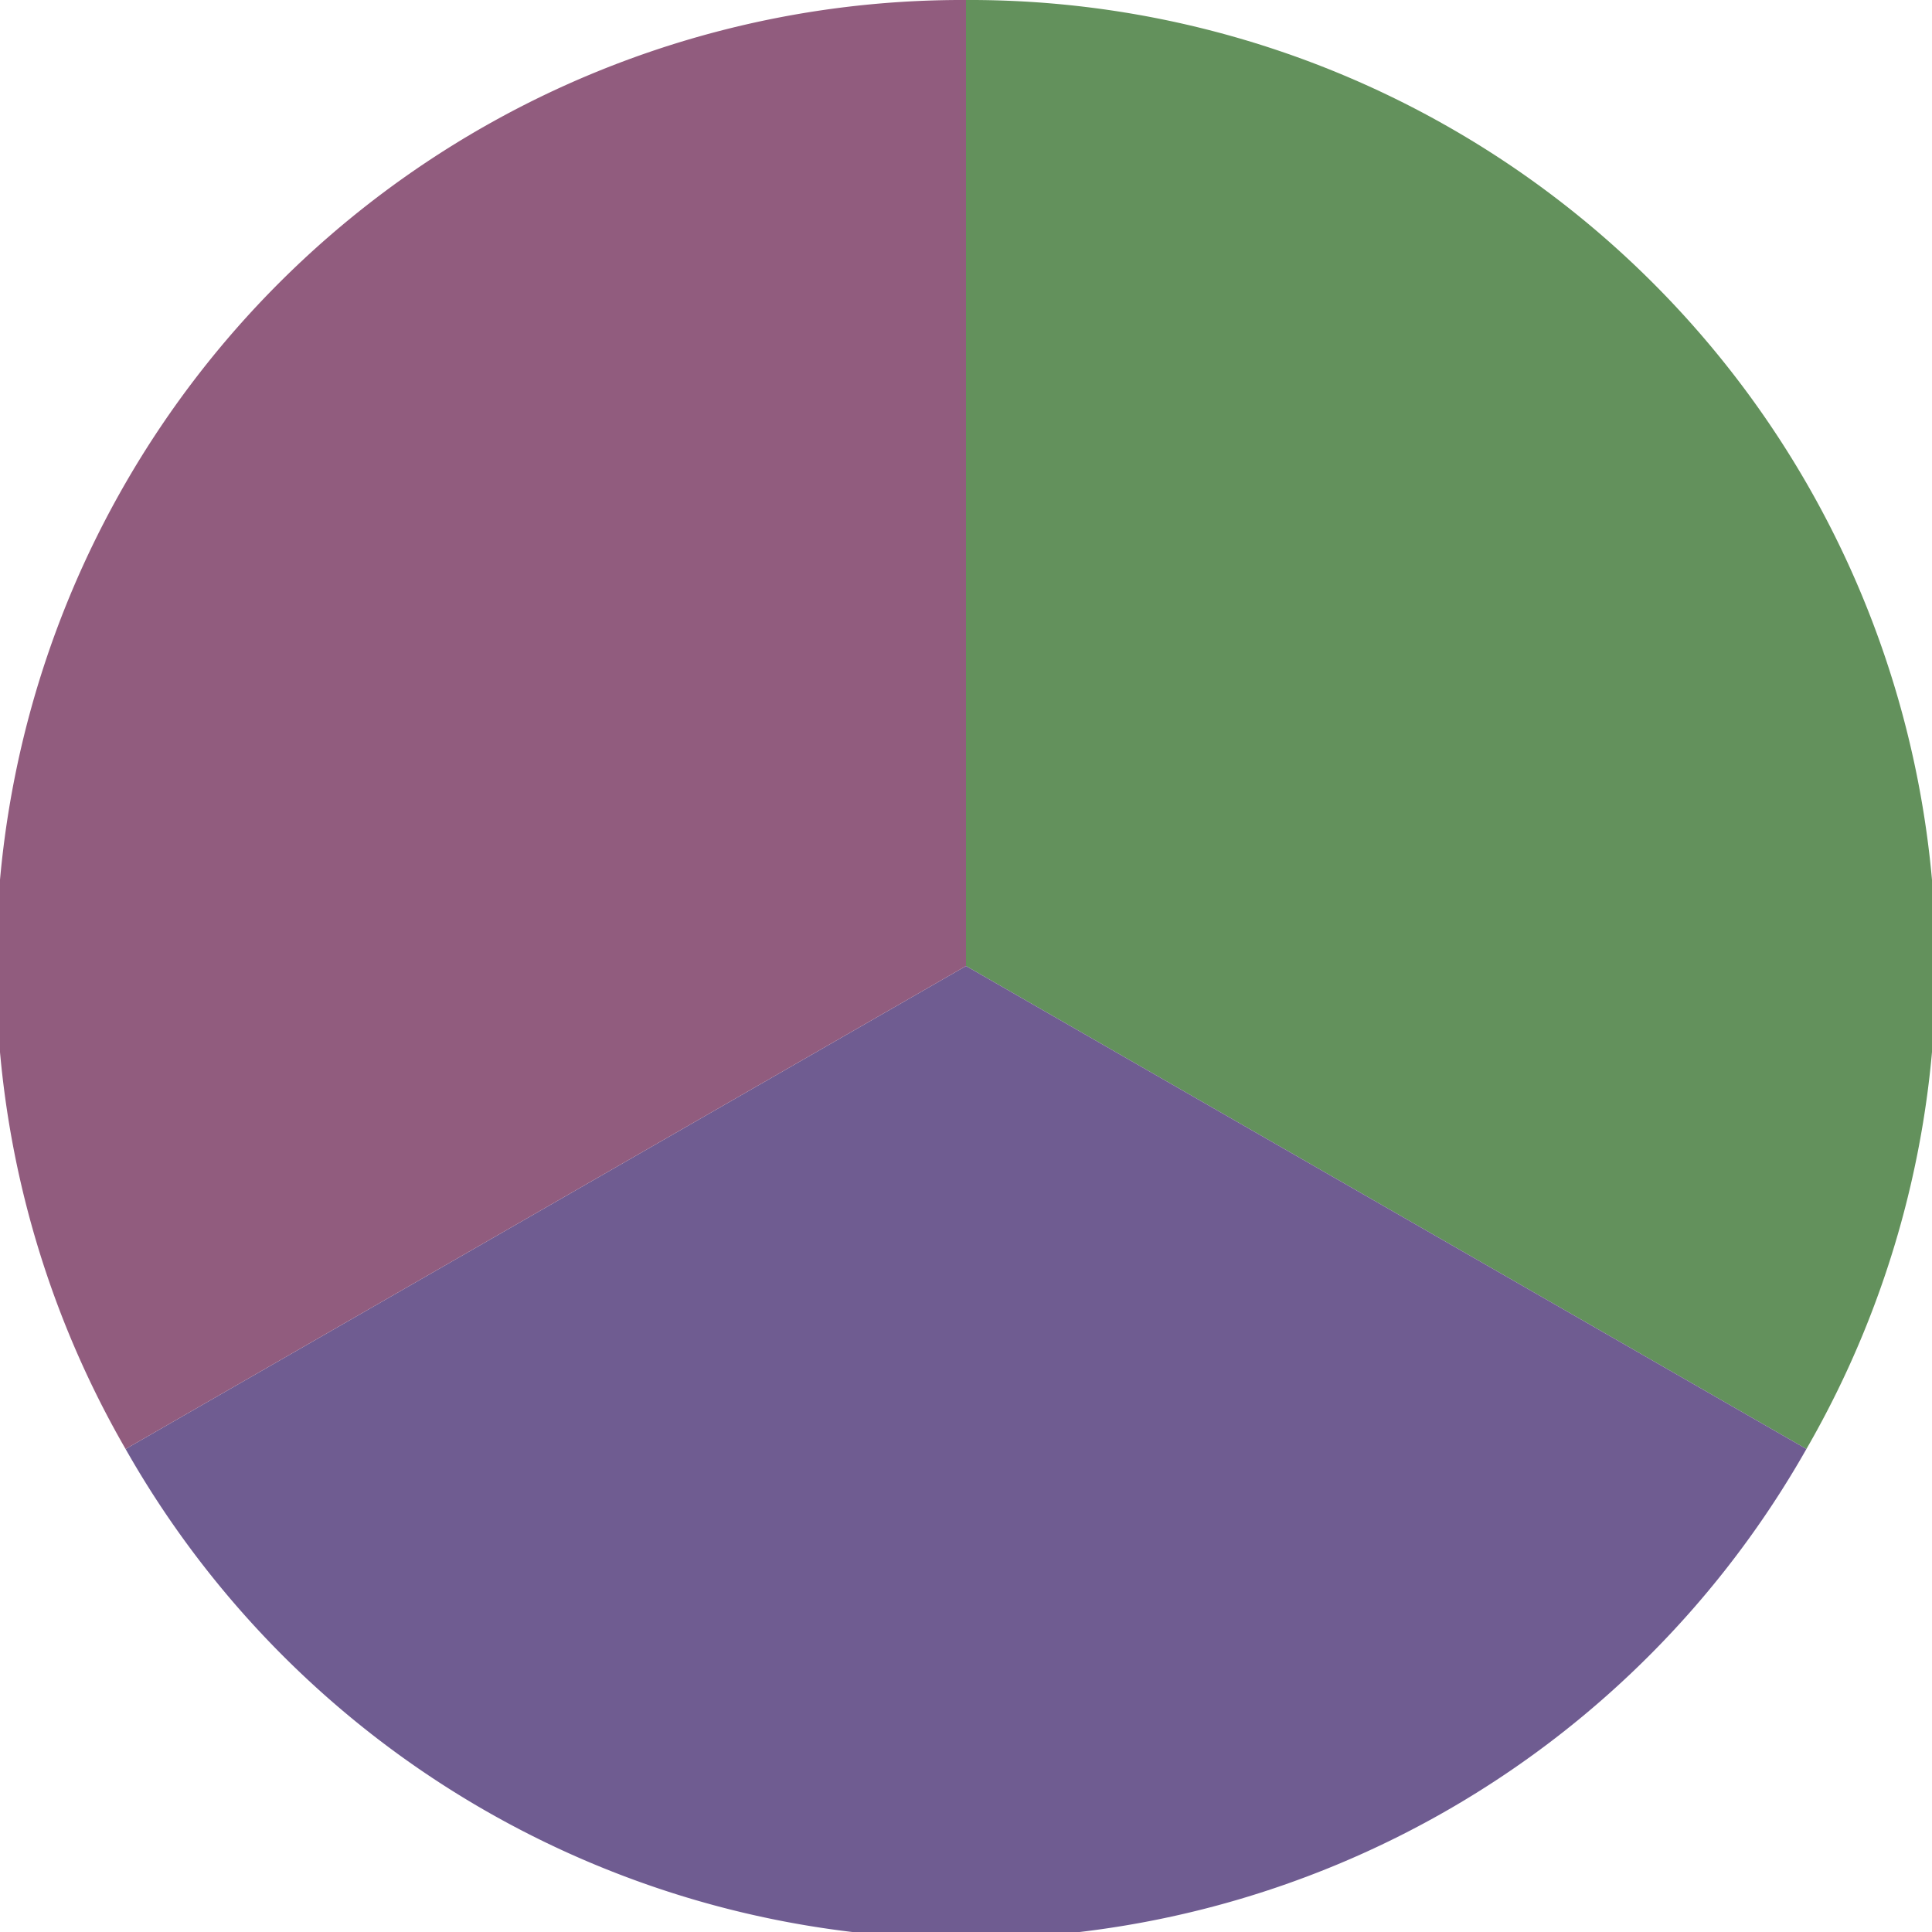
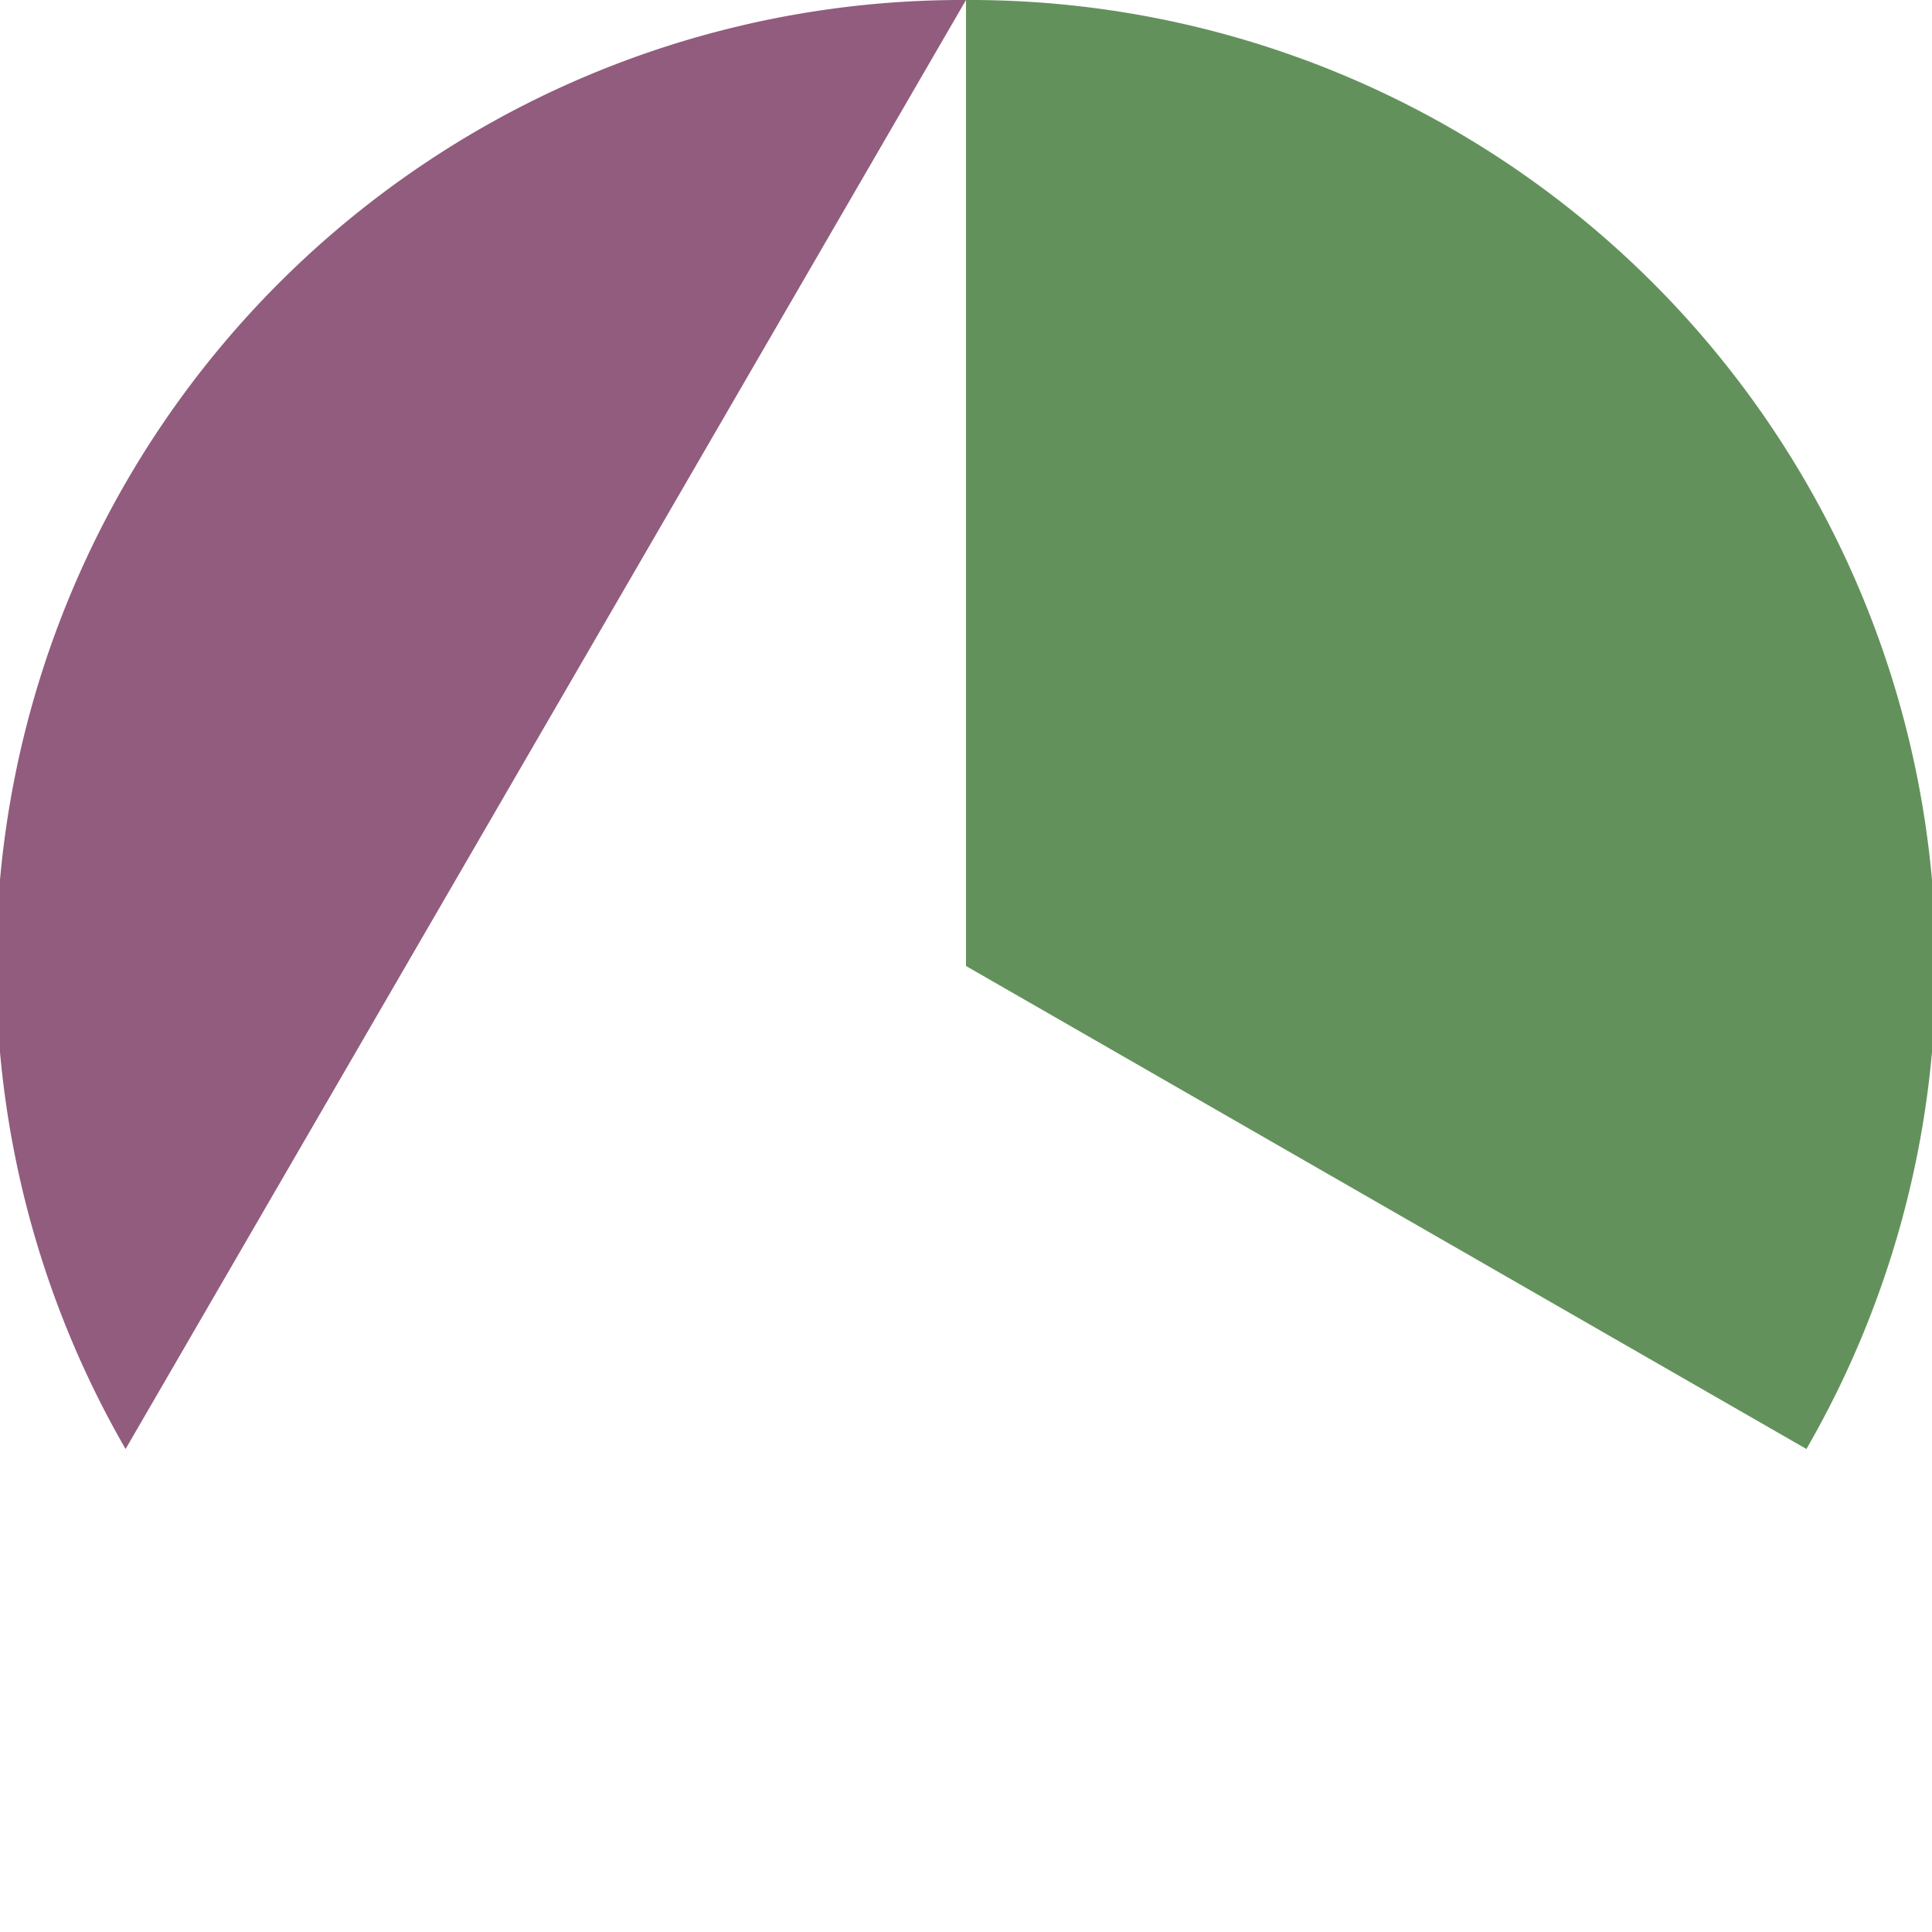
<svg xmlns="http://www.w3.org/2000/svg" width="500" height="500" viewBox="-1 -1 2 2">
  <path d="M 0 -1               A 1,1 0 0,1 0.87 0.5             L 0,0              z" fill="#63915c" />
-   <path d="M 0.87 0.5               A 1,1 0 0,1 -0.87 0.5             L 0,0              z" fill="#6f5c91" />
-   <path d="M -0.87 0.5               A 1,1 0 0,1 -0 -1             L 0,0              z" fill="#915c7e" />
+   <path d="M -0.87 0.5               A 1,1 0 0,1 -0 -1             z" fill="#915c7e" />
</svg>